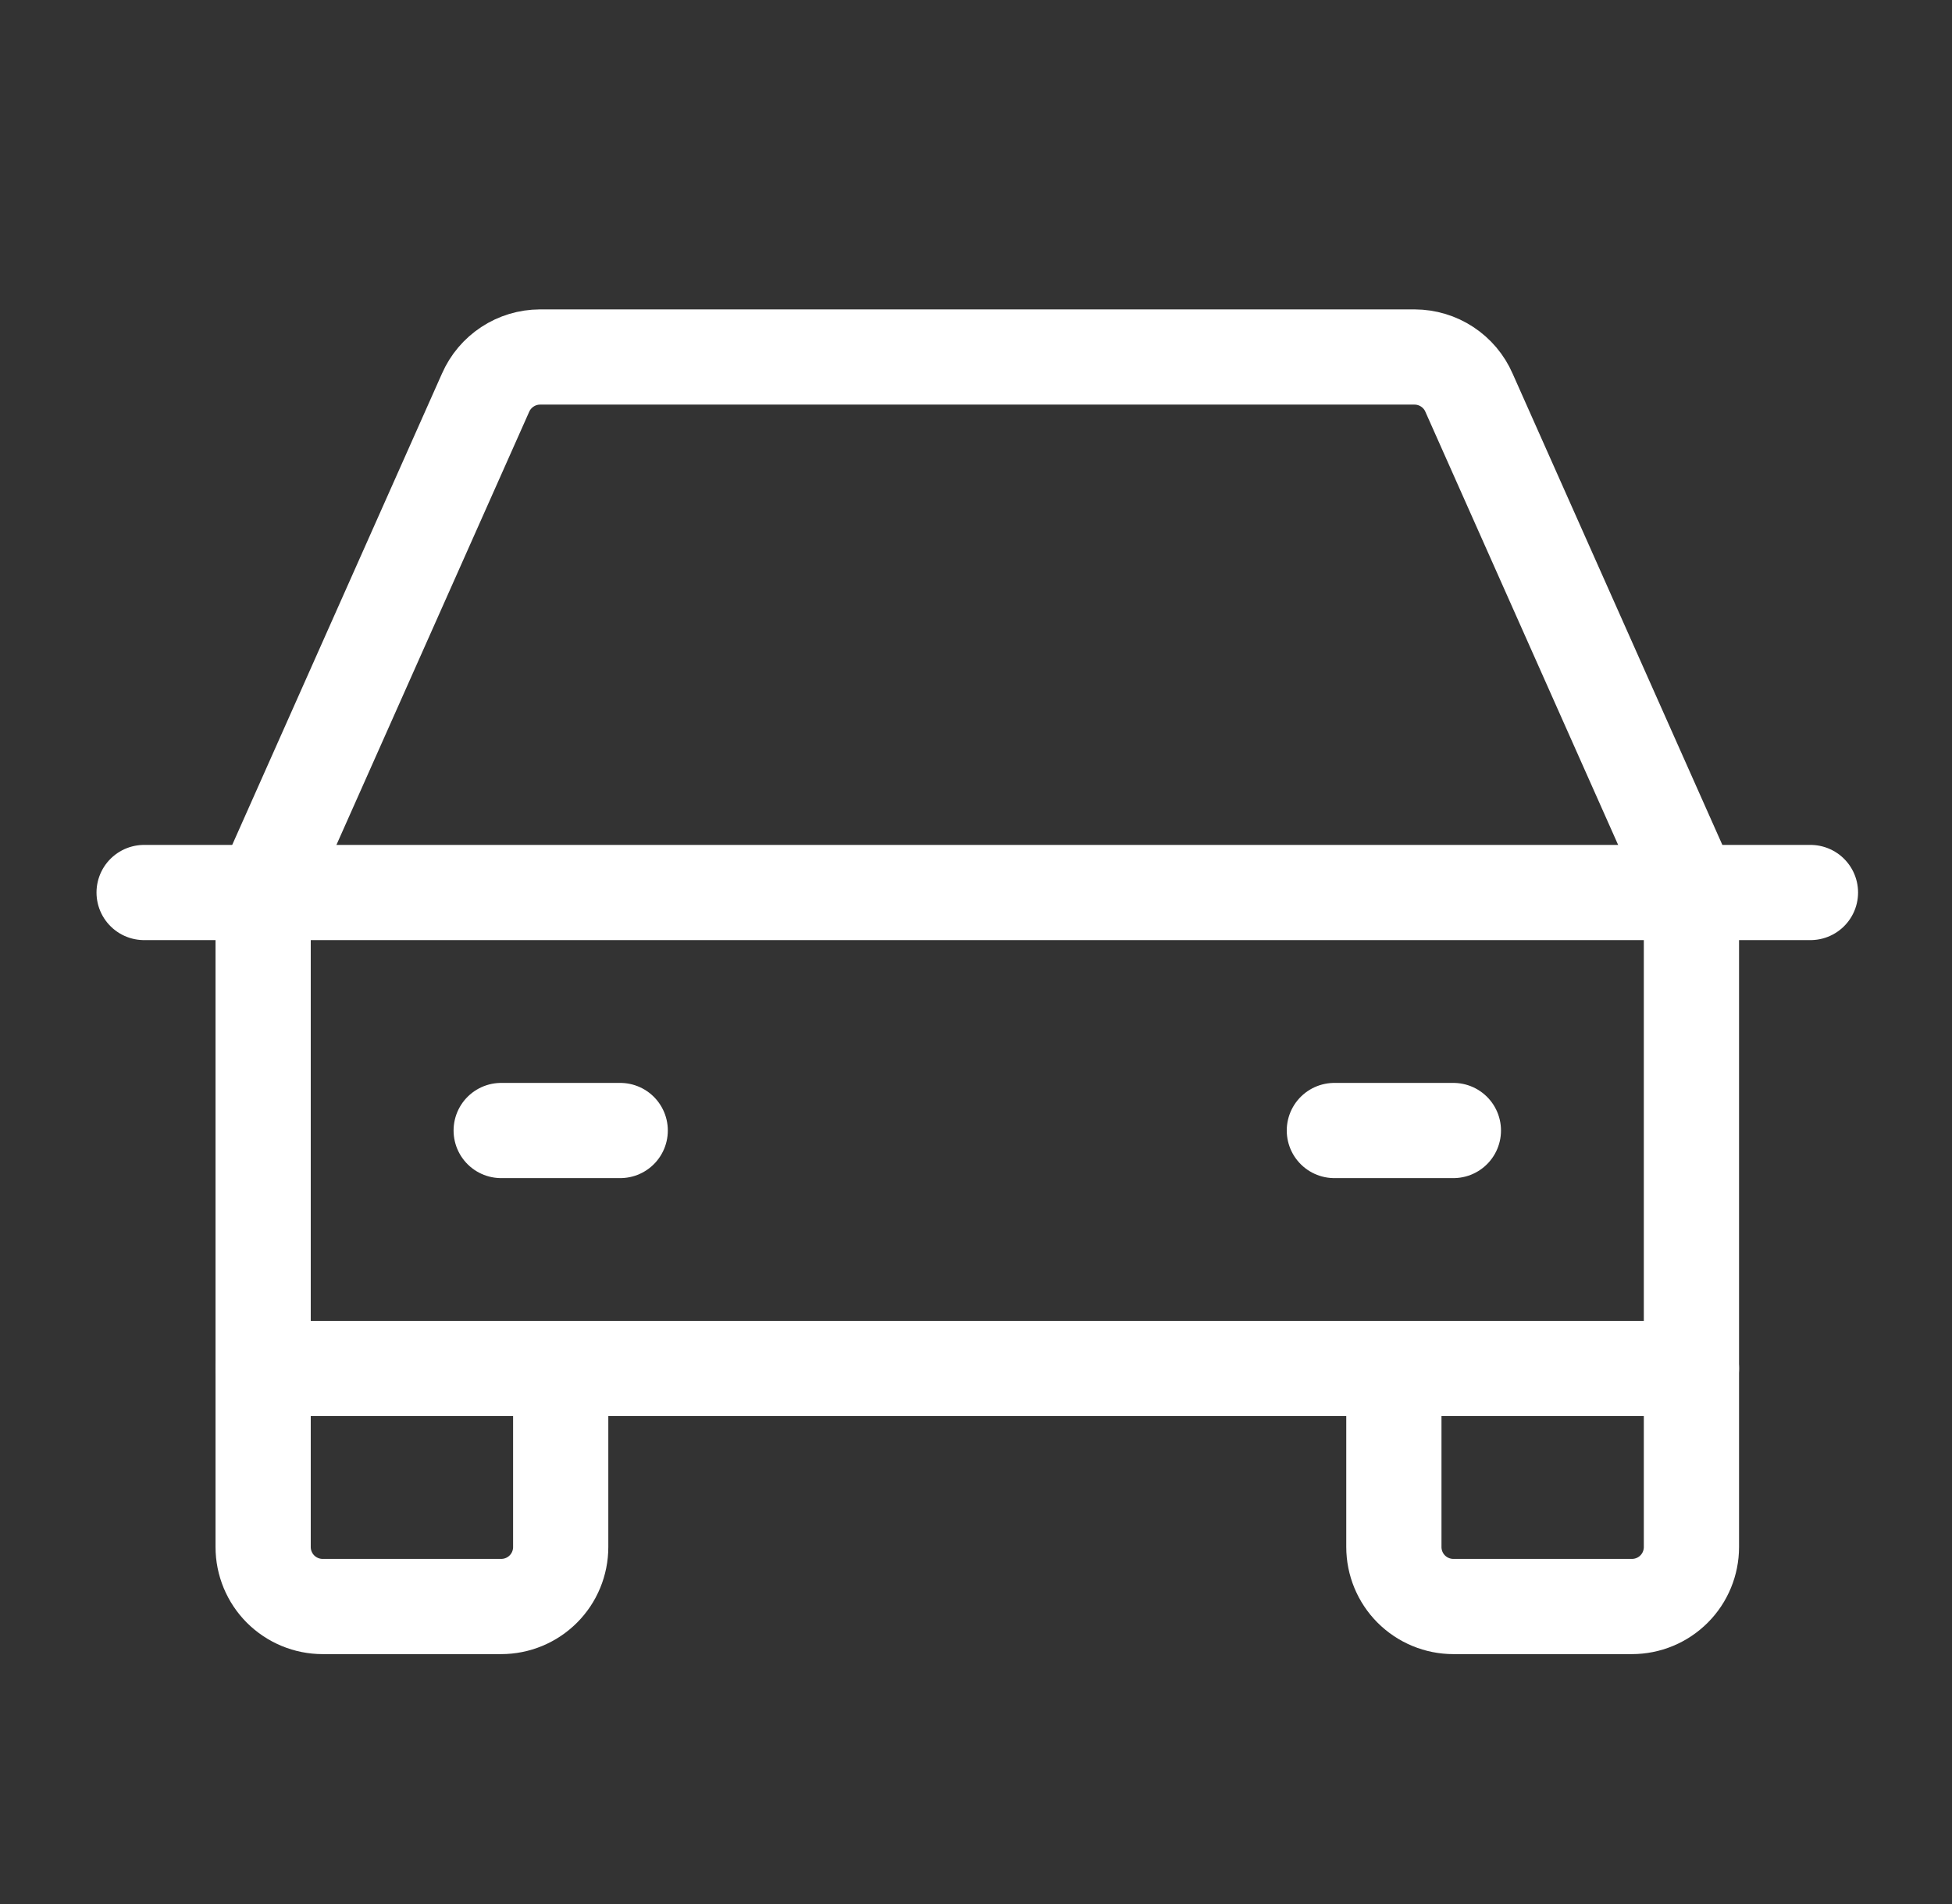
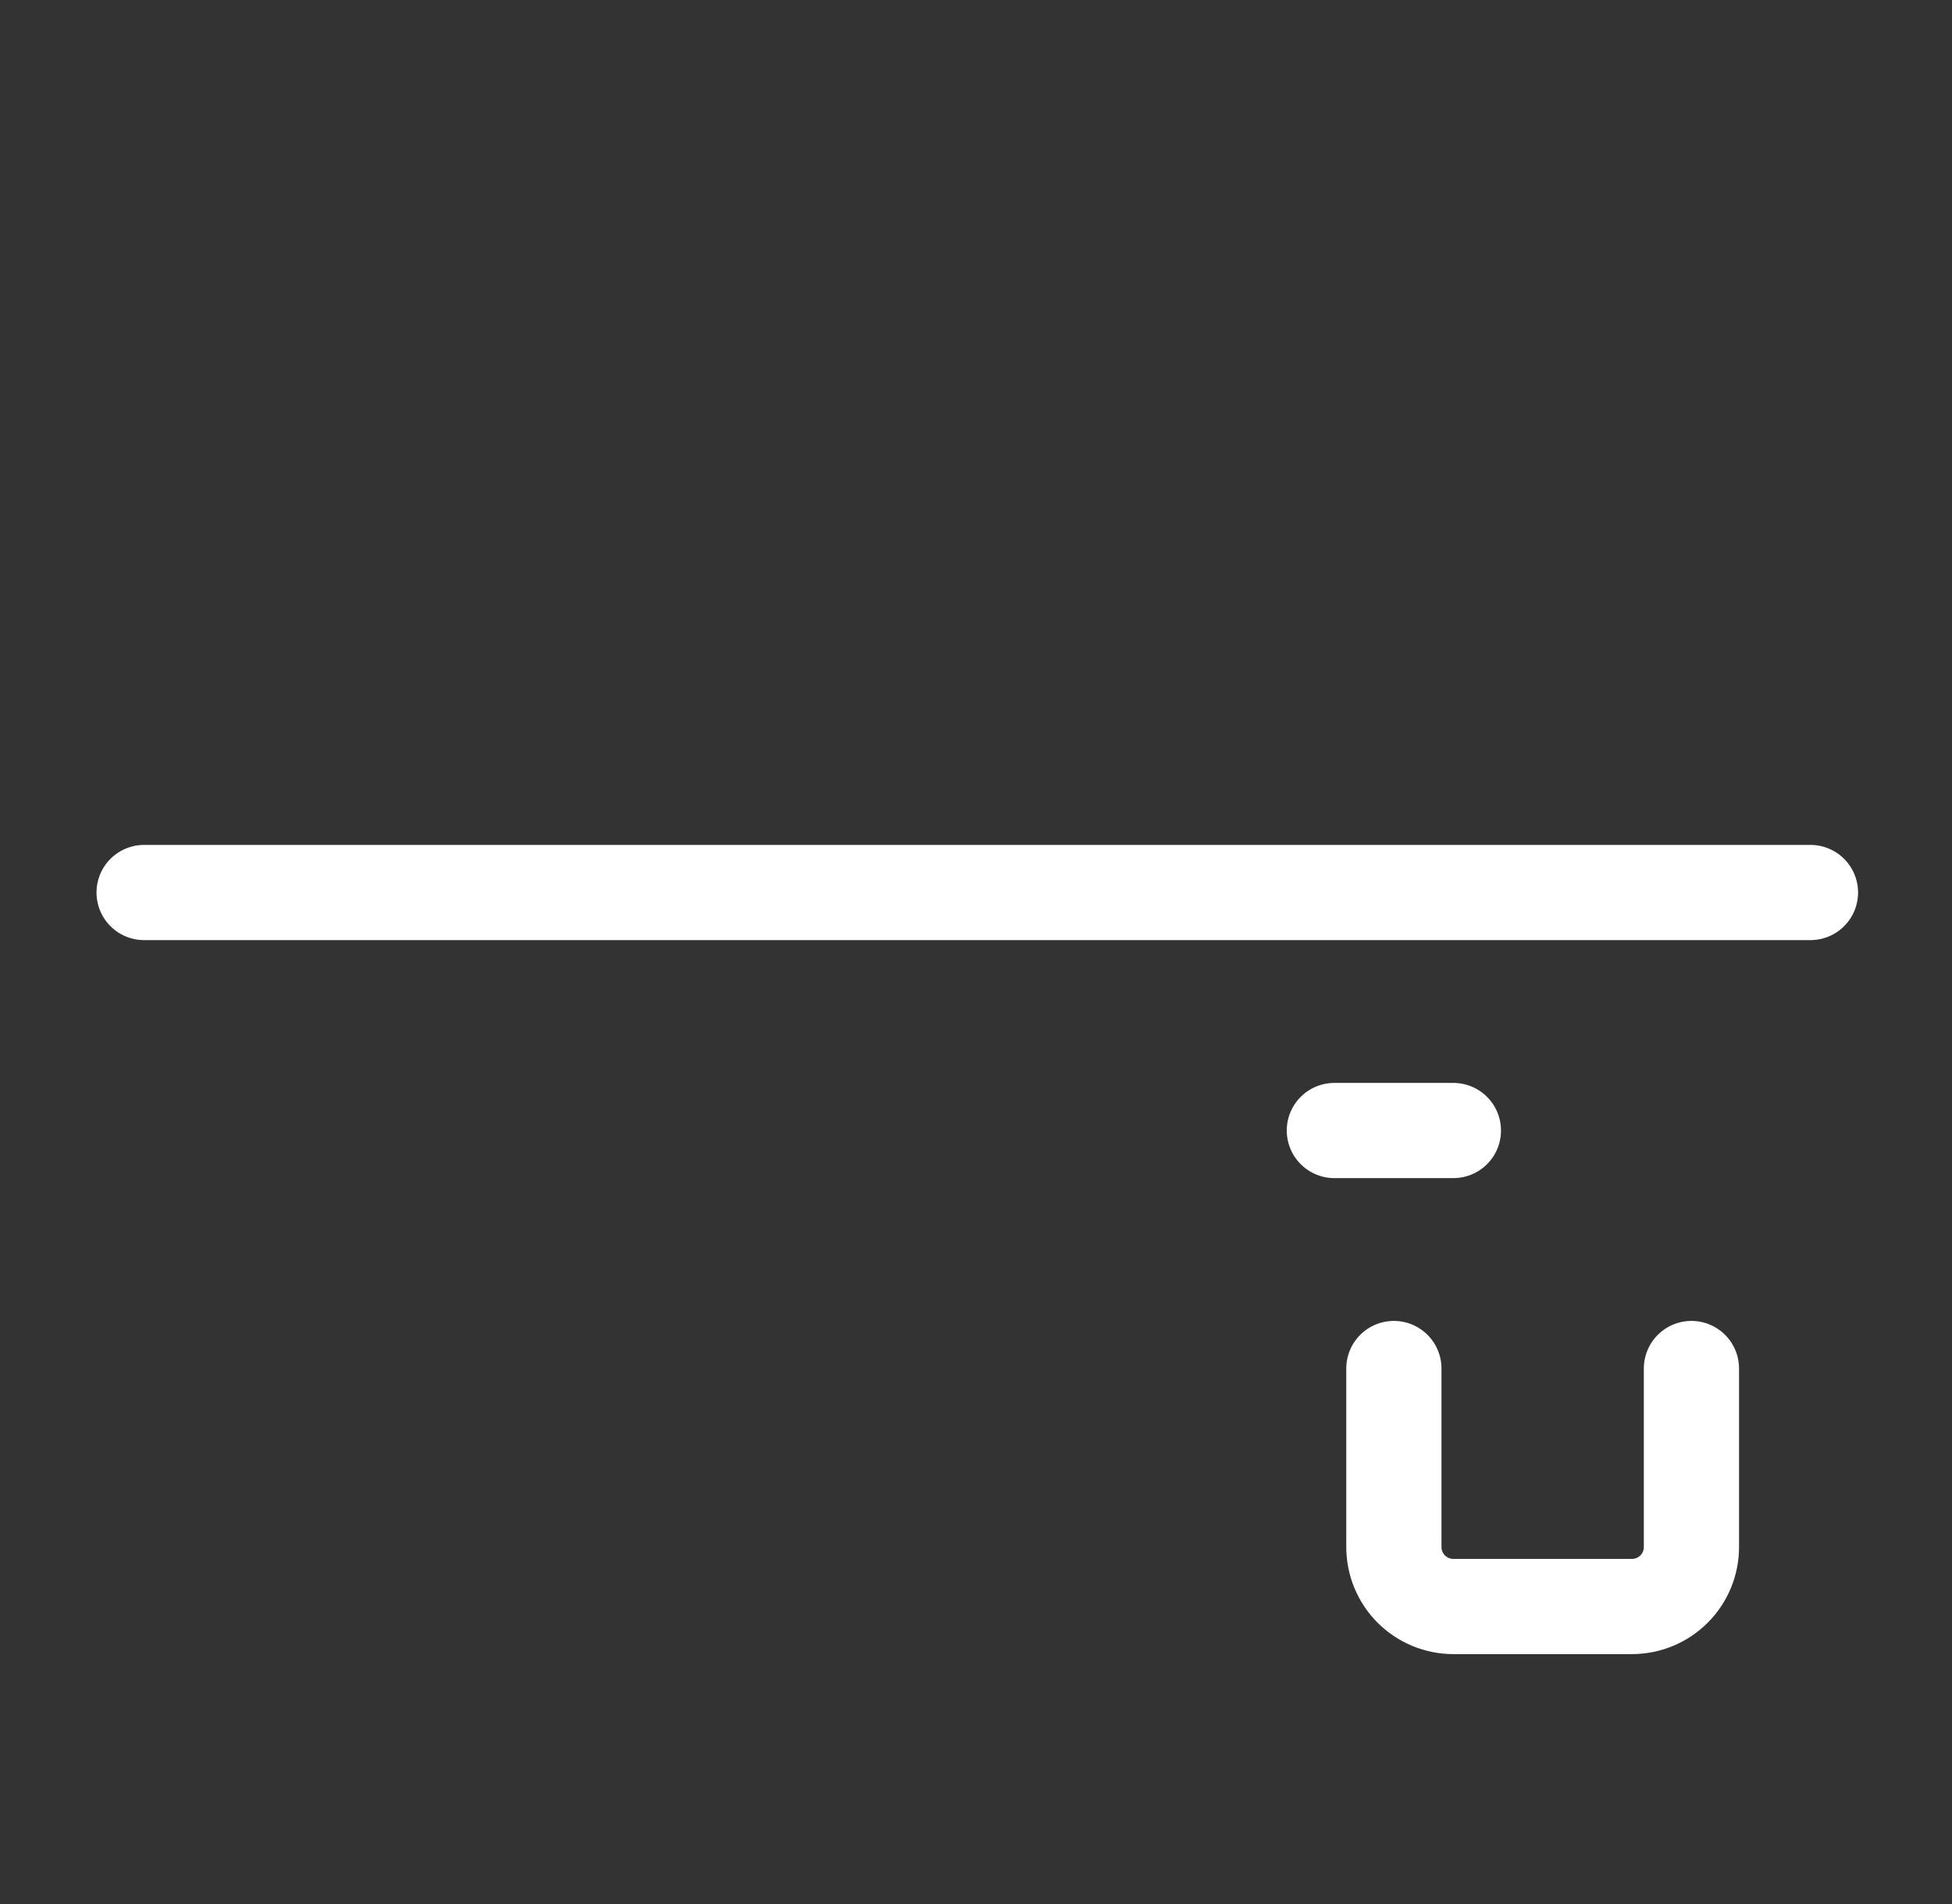
<svg xmlns="http://www.w3.org/2000/svg" width="41" height="40" viewBox="0 0 41 40" fill="none">
  <rect x="0" y="0" width="41" height="40" fill="#333333" stroke="none" />
  <path d="M3.027 18.75H38.027" stroke="white" stroke-width="2" stroke-linecap="round" stroke-linejoin="round" />
  <path d="M35.527 28.75V32.5C35.527 32.831 35.396 33.15 35.161 33.384C34.927 33.618 34.609 33.75 34.277 33.75H30.527C30.196 33.75 29.878 33.618 29.643 33.384C29.409 33.15 29.277 32.831 29.277 32.5V28.75" stroke="white" stroke-width="2" stroke-linecap="round" stroke-linejoin="round" />
-   <path d="M11.777 28.75V32.5C11.777 32.831 11.646 33.15 11.411 33.384C11.177 33.618 10.859 33.75 10.527 33.75H6.777C6.446 33.75 6.128 33.618 5.893 33.384C5.659 33.15 5.527 32.831 5.527 32.5V28.75" stroke="white" stroke-width="2" stroke-linecap="round" stroke-linejoin="round" />
-   <path d="M10.527 23.75H13.027" stroke="white" stroke-width="2" stroke-linecap="round" stroke-linejoin="round" />
  <path d="M28.027 23.75H30.527" stroke="white" stroke-width="2" stroke-linecap="round" stroke-linejoin="round" />
-   <path d="M35.527 18.75L30.855 8.25C30.759 8.028 30.599 7.839 30.397 7.706C30.194 7.572 29.957 7.501 29.715 7.5H11.34C11.098 7.501 10.861 7.572 10.658 7.706C10.456 7.839 10.296 8.028 10.199 8.25L5.527 18.75V28.75H35.527V18.75Z" stroke="white" stroke-width="2" stroke-linecap="round" stroke-linejoin="round" />
</svg>